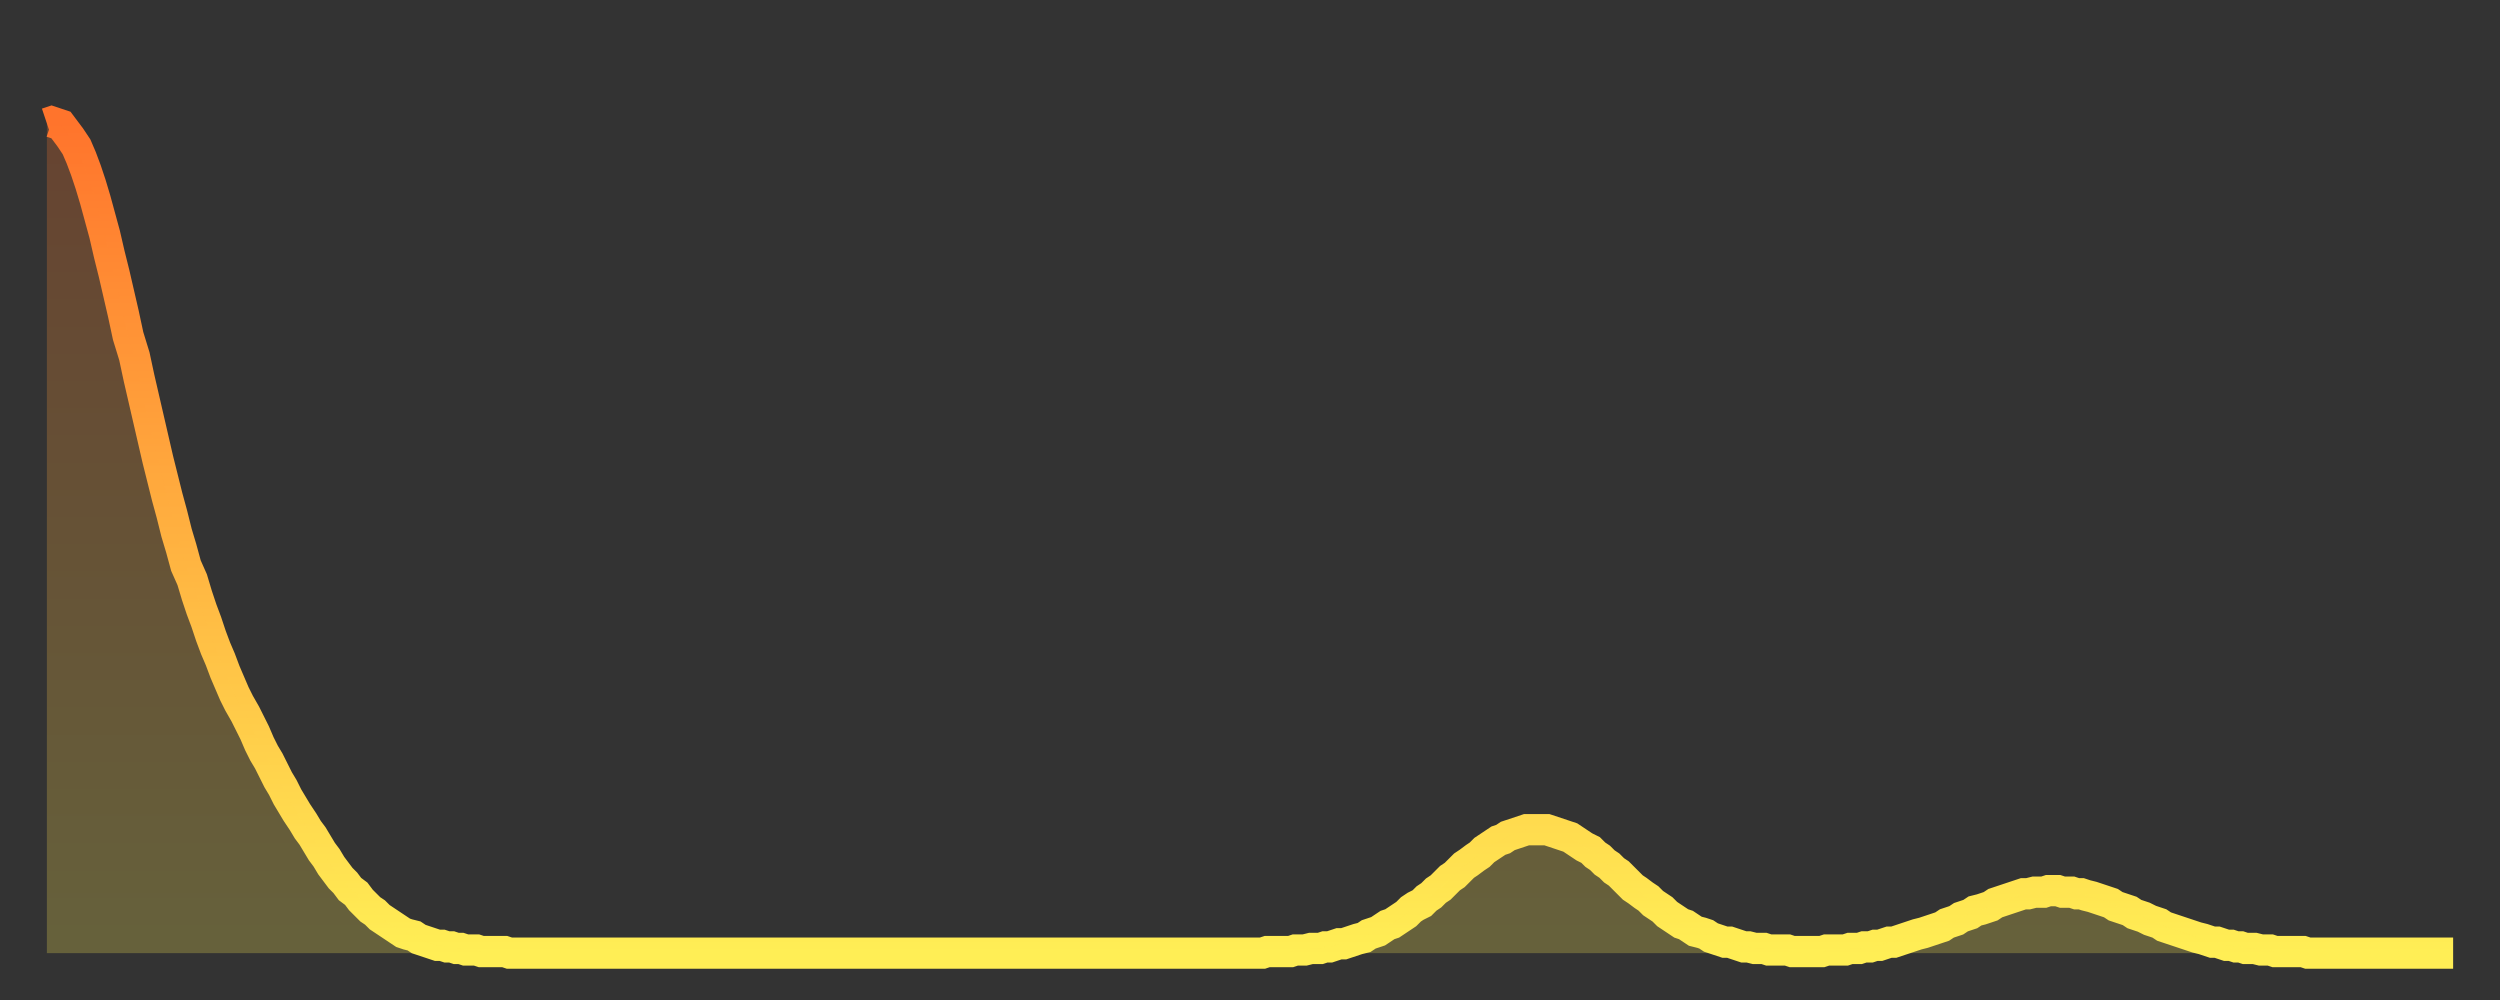
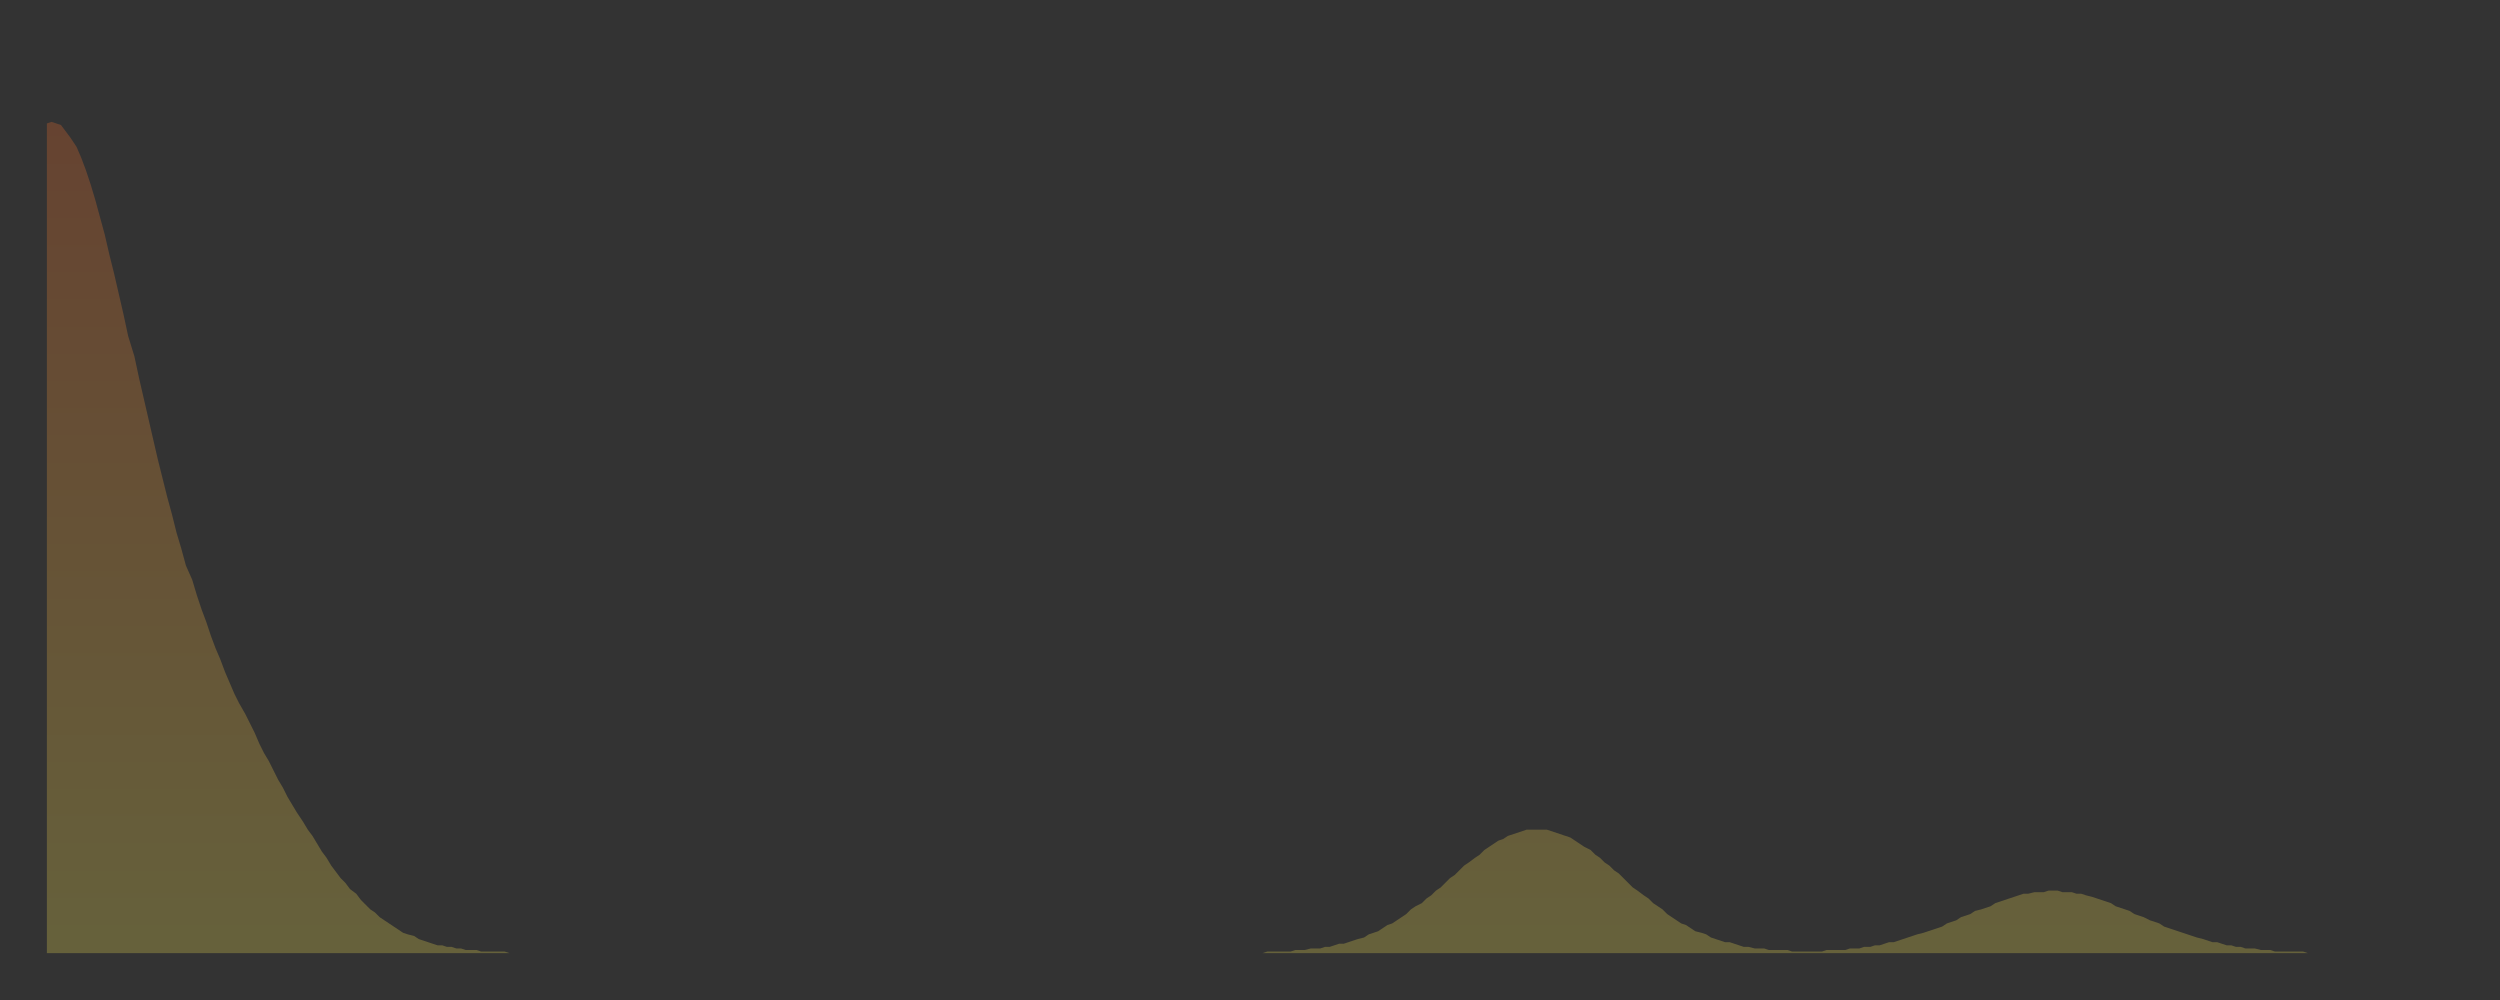
<svg xmlns="http://www.w3.org/2000/svg" baseProfile="full" height="64" version="1.1" width="160">
  <rect width="100%" height="100%" fill="#333333" stroke="none" />
  <defs>
    <linearGradient id="id1413794" x1="0" x2="0" y1="0" y2="1">
      <stop offset="0%" stop-color="#ff742c" />
      <stop offset="50%" stop-color="#ffb140" />
      <stop offset="100%" stop-color="#ffee55" />
    </linearGradient>
  </defs>
  <g transform="translate(3,3)">
    <g>
-       <path d="M 0.0 4.9 0.3 4.8 0.6 4.9 0.9 5.0 1.2 5.4 1.5 5.8 1.9 6.4 2.2 7.1 2.5 7.9 2.8 8.8 3.1 9.8 3.4 10.9 3.7 12.0 4.0 13.3 4.3 14.5 4.6 15.8 4.9 17.1 5.2 18.5 5.6 19.8 5.9 21.2 6.2 22.5 6.5 23.8 6.8 25.1 7.1 26.4 7.4 27.6 7.7 28.8 8.0 29.9 8.3 31.1 8.6 32.1 8.9 33.2 9.3 34.1 9.6 35.1 9.9 36.0 10.2 36.8 10.5 37.7 10.8 38.5 11.1 39.2 11.4 40.0 11.7 40.7 12.0 41.4 12.3 42.0 12.7 42.7 13.0 43.3 13.3 43.9 13.6 44.6 13.9 45.2 14.2 45.7 14.5 46.3 14.8 46.9 15.1 47.4 15.4 48.0 15.7 48.5 16.0 49.0 16.4 49.6 16.7 50.1 17.0 50.5 17.3 51.0 17.6 51.5 17.9 51.9 18.2 52.4 18.5 52.8 18.8 53.2 19.1 53.5 19.4 53.9 19.8 54.2 20.1 54.6 20.4 54.9 20.7 55.2 21.0 55.4 21.3 55.7 21.6 55.9 21.9 56.1 22.2 56.3 22.5 56.5 22.8 56.7 23.1 56.8 23.5 56.9 23.8 57.1 24.1 57.2 24.4 57.3 24.7 57.4 25.0 57.5 25.3 57.5 25.6 57.6 25.9 57.6 26.2 57.7 26.5 57.7 26.8 57.8 27.2 57.8 27.5 57.8 27.8 57.9 28.1 57.9 28.4 57.9 28.7 57.9 29.0 57.9 29.3 57.9 29.6 58.0 29.9 58.0 30.2 58.0 30.6 58.0 30.9 58.0 31.2 58.0 31.5 58.0 31.8 58.0 32.1 58.0 32.4 58.0 32.7 58.0 33.0 58.0 33.3 58.0 33.6 58.0 33.9 58.0 34.3 58.0 34.6 58.0 34.9 58.0 35.2 58.0 35.5 58.0 35.8 58.0 36.1 58.0 36.4 58.0 36.7 58.0 37.0 58.0 37.3 58.0 37.7 58.0 38.0 58.0 38.3 58.0 38.6 58.0 38.9 58.0 39.2 58.0 39.5 58.0 39.8 58.0 40.1 58.0 40.4 58.0 40.7 58.0 41.0 58.0 41.4 58.0 41.7 58.0 42.0 58.0 42.3 58.0 42.6 58.0 42.9 58.0 43.2 58.0 43.5 58.0 43.8 58.0 44.1 58.0 44.4 58.0 44.7 58.0 45.1 58.0 45.4 58.0 45.7 58.0 46.0 58.0 46.3 58.0 46.6 58.0 46.9 58.0 47.2 58.0 47.5 58.0 47.8 58.0 48.1 58.0 48.5 58.0 48.8 58.0 49.1 58.0 49.4 58.0 49.7 58.0 50.0 58.0 50.3 58.0 50.6 58.0 50.9 58.0 51.2 58.0 51.5 58.0 51.8 58.0 52.2 58.0 52.5 58.0 52.8 58.0 53.1 58.0 53.4 58.0 53.7 58.0 54.0 58.0 54.3 58.0 54.6 58.0 54.9 58.0 55.2 58.0 55.6 58.0 55.9 58.0 56.2 58.0 56.5 58.0 56.8 58.0 57.1 58.0 57.4 58.0 57.7 58.0 58.0 58.0 58.3 58.0 58.6 58.0 58.9 58.0 59.3 58.0 59.6 58.0 59.9 58.0 60.2 58.0 60.5 58.0 60.8 58.0 61.1 58.0 61.4 58.0 61.7 58.0 62.0 58.0 62.3 58.0 62.6 58.0 63.0 58.0 63.3 58.0 63.6 58.0 63.9 58.0 64.2 58.0 64.5 58.0 64.8 58.0 65.1 58.0 65.4 58.0 65.7 58.0 66.0 58.0 66.4 58.0 66.7 58.0 67.0 58.0 67.3 58.0 67.6 58.0 67.9 58.0 68.2 58.0 68.5 58.0 68.8 58.0 69.1 58.0 69.4 58.0 69.7 58.0 70.1 58.0 70.4 58.0 70.7 58.0 71.0 58.0 71.3 58.0 71.6 58.0 71.9 58.0 72.2 58.0 72.5 58.0 72.8 58.0 73.1 58.0 73.5 58.0 73.8 58.0 74.1 58.0 74.4 58.0 74.7 58.0 75.0 58.0 75.3 58.0 75.6 58.0 75.9 58.0 76.2 58.0 76.5 58.0 76.8 58.0 77.2 58.0 77.5 58.0 77.8 58.0 78.1 57.9 78.4 57.9 78.7 57.9 79.0 57.9 79.3 57.9 79.6 57.9 79.9 57.8 80.2 57.8 80.5 57.8 80.9 57.7 81.2 57.7 81.5 57.7 81.8 57.6 82.1 57.6 82.4 57.5 82.7 57.4 83.0 57.4 83.3 57.3 83.6 57.2 83.9 57.1 84.3 57.0 84.6 56.8 84.9 56.7 85.2 56.6 85.5 56.4 85.8 56.2 86.1 56.1 86.4 55.9 86.7 55.7 87.0 55.5 87.3 55.2 87.6 55.0 88.0 54.8 88.3 54.5 88.6 54.3 88.9 54.0 89.2 53.8 89.5 53.5 89.8 53.2 90.1 53.0 90.4 52.7 90.7 52.4 91.0 52.2 91.4 51.9 91.7 51.7 92.0 51.4 92.3 51.2 92.6 51.0 92.9 50.8 93.2 50.7 93.5 50.5 93.8 50.4 94.1 50.3 94.4 50.2 94.7 50.1 95.1 50.1 95.4 50.1 95.7 50.1 96.0 50.1 96.3 50.2 96.6 50.3 96.9 50.4 97.2 50.5 97.5 50.6 97.8 50.8 98.1 51.0 98.4 51.2 98.8 51.4 99.1 51.7 99.4 51.9 99.7 52.2 100.0 52.4 100.3 52.7 100.6 52.9 100.9 53.2 101.2 53.5 101.5 53.8 101.8 54.0 102.2 54.3 102.5 54.5 102.8 54.8 103.1 55.0 103.4 55.2 103.7 55.5 104.0 55.7 104.3 55.9 104.6 56.1 104.9 56.2 105.2 56.4 105.5 56.6 105.9 56.7 106.2 56.8 106.5 57.0 106.8 57.1 107.1 57.2 107.4 57.3 107.7 57.3 108.0 57.4 108.3 57.5 108.6 57.6 108.9 57.6 109.3 57.7 109.6 57.7 109.9 57.7 110.2 57.8 110.5 57.8 110.8 57.8 111.1 57.8 111.4 57.8 111.7 57.9 112.0 57.9 112.3 57.9 112.6 57.9 113.0 57.9 113.3 57.9 113.6 57.9 113.9 57.8 114.2 57.8 114.5 57.8 114.8 57.8 115.1 57.8 115.4 57.7 115.7 57.7 116.0 57.7 116.3 57.6 116.7 57.6 117.0 57.5 117.3 57.5 117.6 57.4 117.9 57.3 118.2 57.3 118.5 57.2 118.8 57.1 119.1 57.0 119.4 56.9 119.7 56.8 120.1 56.7 120.4 56.6 120.7 56.5 121.0 56.4 121.3 56.3 121.6 56.1 121.9 56.0 122.2 55.9 122.5 55.7 122.8 55.6 123.1 55.5 123.4 55.3 123.8 55.2 124.1 55.1 124.4 55.0 124.7 54.8 125.0 54.7 125.3 54.6 125.6 54.5 125.9 54.4 126.2 54.3 126.5 54.2 126.8 54.2 127.2 54.1 127.5 54.1 127.8 54.1 128.1 54.0 128.4 54.0 128.7 54.0 129.0 54.1 129.3 54.1 129.6 54.1 129.9 54.2 130.2 54.2 130.5 54.3 130.9 54.4 131.2 54.5 131.5 54.6 131.8 54.7 132.1 54.8 132.4 55.0 132.7 55.1 133.0 55.2 133.3 55.3 133.6 55.5 133.9 55.6 134.2 55.7 134.6 55.9 134.9 56.0 135.2 56.1 135.5 56.3 135.8 56.4 136.1 56.5 136.4 56.6 136.7 56.7 137.0 56.8 137.3 56.9 137.6 57.0 138.0 57.1 138.3 57.2 138.6 57.3 138.9 57.3 139.2 57.4 139.5 57.5 139.8 57.5 140.1 57.6 140.4 57.6 140.7 57.7 141.0 57.7 141.3 57.7 141.7 57.8 142.0 57.8 142.3 57.8 142.6 57.9 142.9 57.9 143.2 57.9 143.5 57.9 143.8 57.9 144.1 57.9 144.4 57.9 144.7 58.0 145.1 58.0 145.4 58.0 145.7 58.0 146.0 58.0 146.3 58.0 146.6 58.0 146.9 58.0 147.2 58.0 147.5 58.0 147.8 58.0 148.1 58.0 148.4 58.0 148.8 58.0 149.1 58.0 149.4 58.0 149.7 58.0 150.0 58.0 150.3 58.0 150.6 58.0 150.9 58.0 151.2 58.0 151.5 58.0 151.8 58.0 152.1 58.0 152.5 58.0 152.8 58.0 153.1 58.0 153.4 58.0 153.7 58.0 154.0 58.0" fill="none" id="graph-curve" opacity="1" stroke="url(#id1413794)" stroke-width="2" />
      <path d="M 0 58 L 0.0 4.9 0.3 4.8 0.6 4.9 0.9 5.0 1.2 5.4 1.5 5.8 1.9 6.4 2.2 7.1 2.5 7.9 2.8 8.8 3.1 9.8 3.4 10.9 3.7 12.0 4.0 13.3 4.3 14.5 4.6 15.8 4.9 17.1 5.2 18.5 5.6 19.8 5.9 21.2 6.2 22.5 6.5 23.8 6.8 25.1 7.1 26.4 7.4 27.6 7.7 28.8 8.0 29.9 8.3 31.1 8.6 32.1 8.9 33.2 9.3 34.1 9.6 35.1 9.9 36.0 10.2 36.8 10.5 37.7 10.8 38.5 11.1 39.2 11.4 40.0 11.7 40.7 12.0 41.4 12.3 42.0 12.7 42.7 13.0 43.3 13.3 43.9 13.6 44.6 13.9 45.2 14.2 45.7 14.5 46.3 14.8 46.9 15.1 47.4 15.4 48.0 15.7 48.5 16.0 49.0 16.4 49.6 16.7 50.1 17.0 50.5 17.3 51.0 17.6 51.5 17.9 51.9 18.2 52.4 18.5 52.8 18.8 53.2 19.1 53.5 19.4 53.9 19.8 54.2 20.1 54.6 20.4 54.9 20.7 55.2 21.0 55.4 21.3 55.7 21.6 55.9 21.9 56.1 22.2 56.3 22.5 56.5 22.8 56.7 23.1 56.8 23.5 56.9 23.8 57.1 24.1 57.2 24.4 57.3 24.7 57.4 25.0 57.5 25.3 57.5 25.6 57.6 25.9 57.6 26.2 57.7 26.5 57.7 26.8 57.8 27.2 57.8 27.5 57.8 27.8 57.9 28.1 57.9 28.4 57.9 28.7 57.9 29.0 57.9 29.3 57.9 29.6 58.0 29.9 58.0 30.2 58.0 30.6 58.0 30.9 58.0 31.2 58.0 31.5 58.0 31.8 58.0 32.1 58.0 32.4 58.0 32.7 58.0 33.0 58.0 33.3 58.0 33.6 58.0 33.9 58.0 34.3 58.0 34.6 58.0 34.9 58.0 35.2 58.0 35.5 58.0 35.8 58.0 36.1 58.0 36.4 58.0 36.7 58.0 37.0 58.0 37.3 58.0 37.7 58.0 38.0 58.0 38.3 58.0 38.6 58.0 38.9 58.0 39.2 58.0 39.5 58.0 39.8 58.0 40.1 58.0 40.4 58.0 40.7 58.0 41.0 58.0 41.4 58.0 41.7 58.0 42.0 58.0 42.3 58.0 42.6 58.0 42.9 58.0 43.2 58.0 43.5 58.0 43.8 58.0 44.1 58.0 44.4 58.0 44.7 58.0 45.1 58.0 45.4 58.0 45.7 58.0 46.0 58.0 46.3 58.0 46.6 58.0 46.9 58.0 47.2 58.0 47.5 58.0 47.8 58.0 48.1 58.0 48.5 58.0 48.8 58.0 49.1 58.0 49.4 58.0 49.7 58.0 50.0 58.0 50.3 58.0 50.6 58.0 50.9 58.0 51.2 58.0 51.5 58.0 51.8 58.0 52.2 58.0 52.5 58.0 52.8 58.0 53.1 58.0 53.4 58.0 53.7 58.0 54.0 58.0 54.3 58.0 54.6 58.0 54.9 58.0 55.2 58.0 55.6 58.0 55.9 58.0 56.2 58.0 56.5 58.0 56.8 58.0 57.1 58.0 57.4 58.0 57.7 58.0 58.0 58.0 58.3 58.0 58.6 58.0 58.9 58.0 59.3 58.0 59.6 58.0 59.9 58.0 60.2 58.0 60.5 58.0 60.8 58.0 61.1 58.0 61.4 58.0 61.7 58.0 62.0 58.0 62.3 58.0 62.6 58.0 63.0 58.0 63.3 58.0 63.6 58.0 63.9 58.0 64.2 58.0 64.5 58.0 64.8 58.0 65.1 58.0 65.4 58.0 65.7 58.0 66.0 58.0 66.4 58.0 66.7 58.0 67.0 58.0 67.3 58.0 67.6 58.0 67.9 58.0 68.2 58.0 68.5 58.0 68.8 58.0 69.1 58.0 69.4 58.0 69.7 58.0 70.1 58.0 70.4 58.0 70.7 58.0 71.0 58.0 71.3 58.0 71.6 58.0 71.9 58.0 72.2 58.0 72.5 58.0 72.8 58.0 73.1 58.0 73.5 58.0 73.8 58.0 74.1 58.0 74.4 58.0 74.7 58.0 75.0 58.0 75.3 58.0 75.6 58.0 75.9 58.0 76.2 58.0 76.5 58.0 76.8 58.0 77.2 58.0 77.5 58.0 77.8 58.0 78.1 57.9 78.4 57.9 78.7 57.9 79.0 57.9 79.3 57.9 79.6 57.9 79.9 57.8 80.2 57.8 80.5 57.8 80.9 57.7 81.2 57.7 81.5 57.7 81.8 57.6 82.1 57.6 82.4 57.5 82.7 57.4 83.0 57.4 83.3 57.3 83.6 57.2 83.9 57.1 84.3 57.0 84.6 56.8 84.9 56.7 85.2 56.6 85.5 56.4 85.8 56.2 86.1 56.1 86.4 55.9 86.7 55.7 87.0 55.5 87.3 55.2 87.6 55.0 88.0 54.8 88.3 54.5 88.6 54.3 88.9 54.0 89.2 53.8 89.5 53.5 89.8 53.2 90.1 53.0 90.4 52.7 90.7 52.4 91.0 52.2 91.4 51.9 91.7 51.7 92.0 51.4 92.3 51.2 92.6 51.0 92.9 50.8 93.2 50.7 93.5 50.5 93.8 50.4 94.1 50.3 94.4 50.2 94.7 50.1 95.1 50.1 95.4 50.1 95.7 50.1 96.0 50.1 96.3 50.2 96.6 50.3 96.9 50.4 97.2 50.5 97.5 50.6 97.8 50.8 98.1 51.0 98.4 51.2 98.8 51.4 99.1 51.7 99.4 51.9 99.7 52.2 100.0 52.4 100.3 52.7 100.6 52.9 100.9 53.2 101.2 53.5 101.5 53.8 101.8 54.0 102.2 54.3 102.5 54.5 102.8 54.8 103.1 55.0 103.4 55.2 103.7 55.5 104.0 55.7 104.3 55.9 104.6 56.1 104.9 56.2 105.2 56.4 105.5 56.6 105.9 56.7 106.2 56.8 106.5 57.0 106.8 57.1 107.1 57.2 107.4 57.3 107.7 57.3 108.0 57.4 108.3 57.5 108.6 57.6 108.9 57.6 109.3 57.7 109.6 57.7 109.9 57.7 110.2 57.8 110.5 57.8 110.8 57.8 111.1 57.8 111.4 57.8 111.7 57.9 112.0 57.9 112.3 57.9 112.6 57.9 113.0 57.9 113.3 57.9 113.6 57.9 113.9 57.8 114.2 57.8 114.5 57.8 114.8 57.8 115.1 57.8 115.4 57.7 115.7 57.7 116.0 57.7 116.3 57.6 116.7 57.6 117.0 57.5 117.3 57.5 117.6 57.4 117.9 57.3 118.2 57.3 118.5 57.2 118.8 57.1 119.1 57.0 119.4 56.9 119.7 56.8 120.1 56.7 120.4 56.6 120.7 56.5 121.0 56.4 121.3 56.3 121.6 56.1 121.9 56.0 122.2 55.9 122.5 55.7 122.8 55.6 123.1 55.5 123.4 55.3 123.8 55.2 124.1 55.1 124.4 55.0 124.7 54.8 125.0 54.7 125.3 54.6 125.6 54.5 125.9 54.4 126.2 54.3 126.5 54.2 126.8 54.2 127.2 54.1 127.5 54.1 127.8 54.1 128.1 54.0 128.4 54.0 128.7 54.0 129.0 54.1 129.3 54.1 129.6 54.1 129.9 54.2 130.2 54.2 130.5 54.3 130.9 54.4 131.2 54.5 131.5 54.6 131.8 54.7 132.1 54.8 132.4 55.0 132.7 55.1 133.0 55.2 133.3 55.3 133.6 55.5 133.9 55.6 134.2 55.7 134.6 55.9 134.9 56.0 135.2 56.1 135.5 56.3 135.8 56.4 136.1 56.5 136.4 56.6 136.7 56.7 137.0 56.8 137.3 56.9 137.6 57.0 138.0 57.1 138.3 57.2 138.6 57.3 138.9 57.3 139.2 57.4 139.5 57.5 139.8 57.5 140.1 57.6 140.4 57.6 140.7 57.7 141.0 57.7 141.3 57.7 141.7 57.8 142.0 57.8 142.3 57.8 142.6 57.9 142.9 57.9 143.2 57.9 143.5 57.9 143.8 57.9 144.1 57.9 144.4 57.9 144.7 58.0 145.1 58.0 145.4 58.0 145.7 58.0 146.0 58.0 146.3 58.0 146.6 58.0 146.9 58.0 147.2 58.0 147.5 58.0 147.8 58.0 148.1 58.0 148.4 58.0 148.8 58.0 149.1 58.0 149.4 58.0 149.7 58.0 150.0 58.0 150.3 58.0 150.6 58.0 150.9 58.0 151.2 58.0 151.5 58.0 151.8 58.0 152.1 58.0 152.5 58.0 152.8 58.0 153.1 58.0 153.4 58.0 153.7 58.0 154.0 58.0 154 58" fill="url(#id1413794)" fill-opacity=".25" id="graph-shadow" />
    </g>
  </g>
</svg>